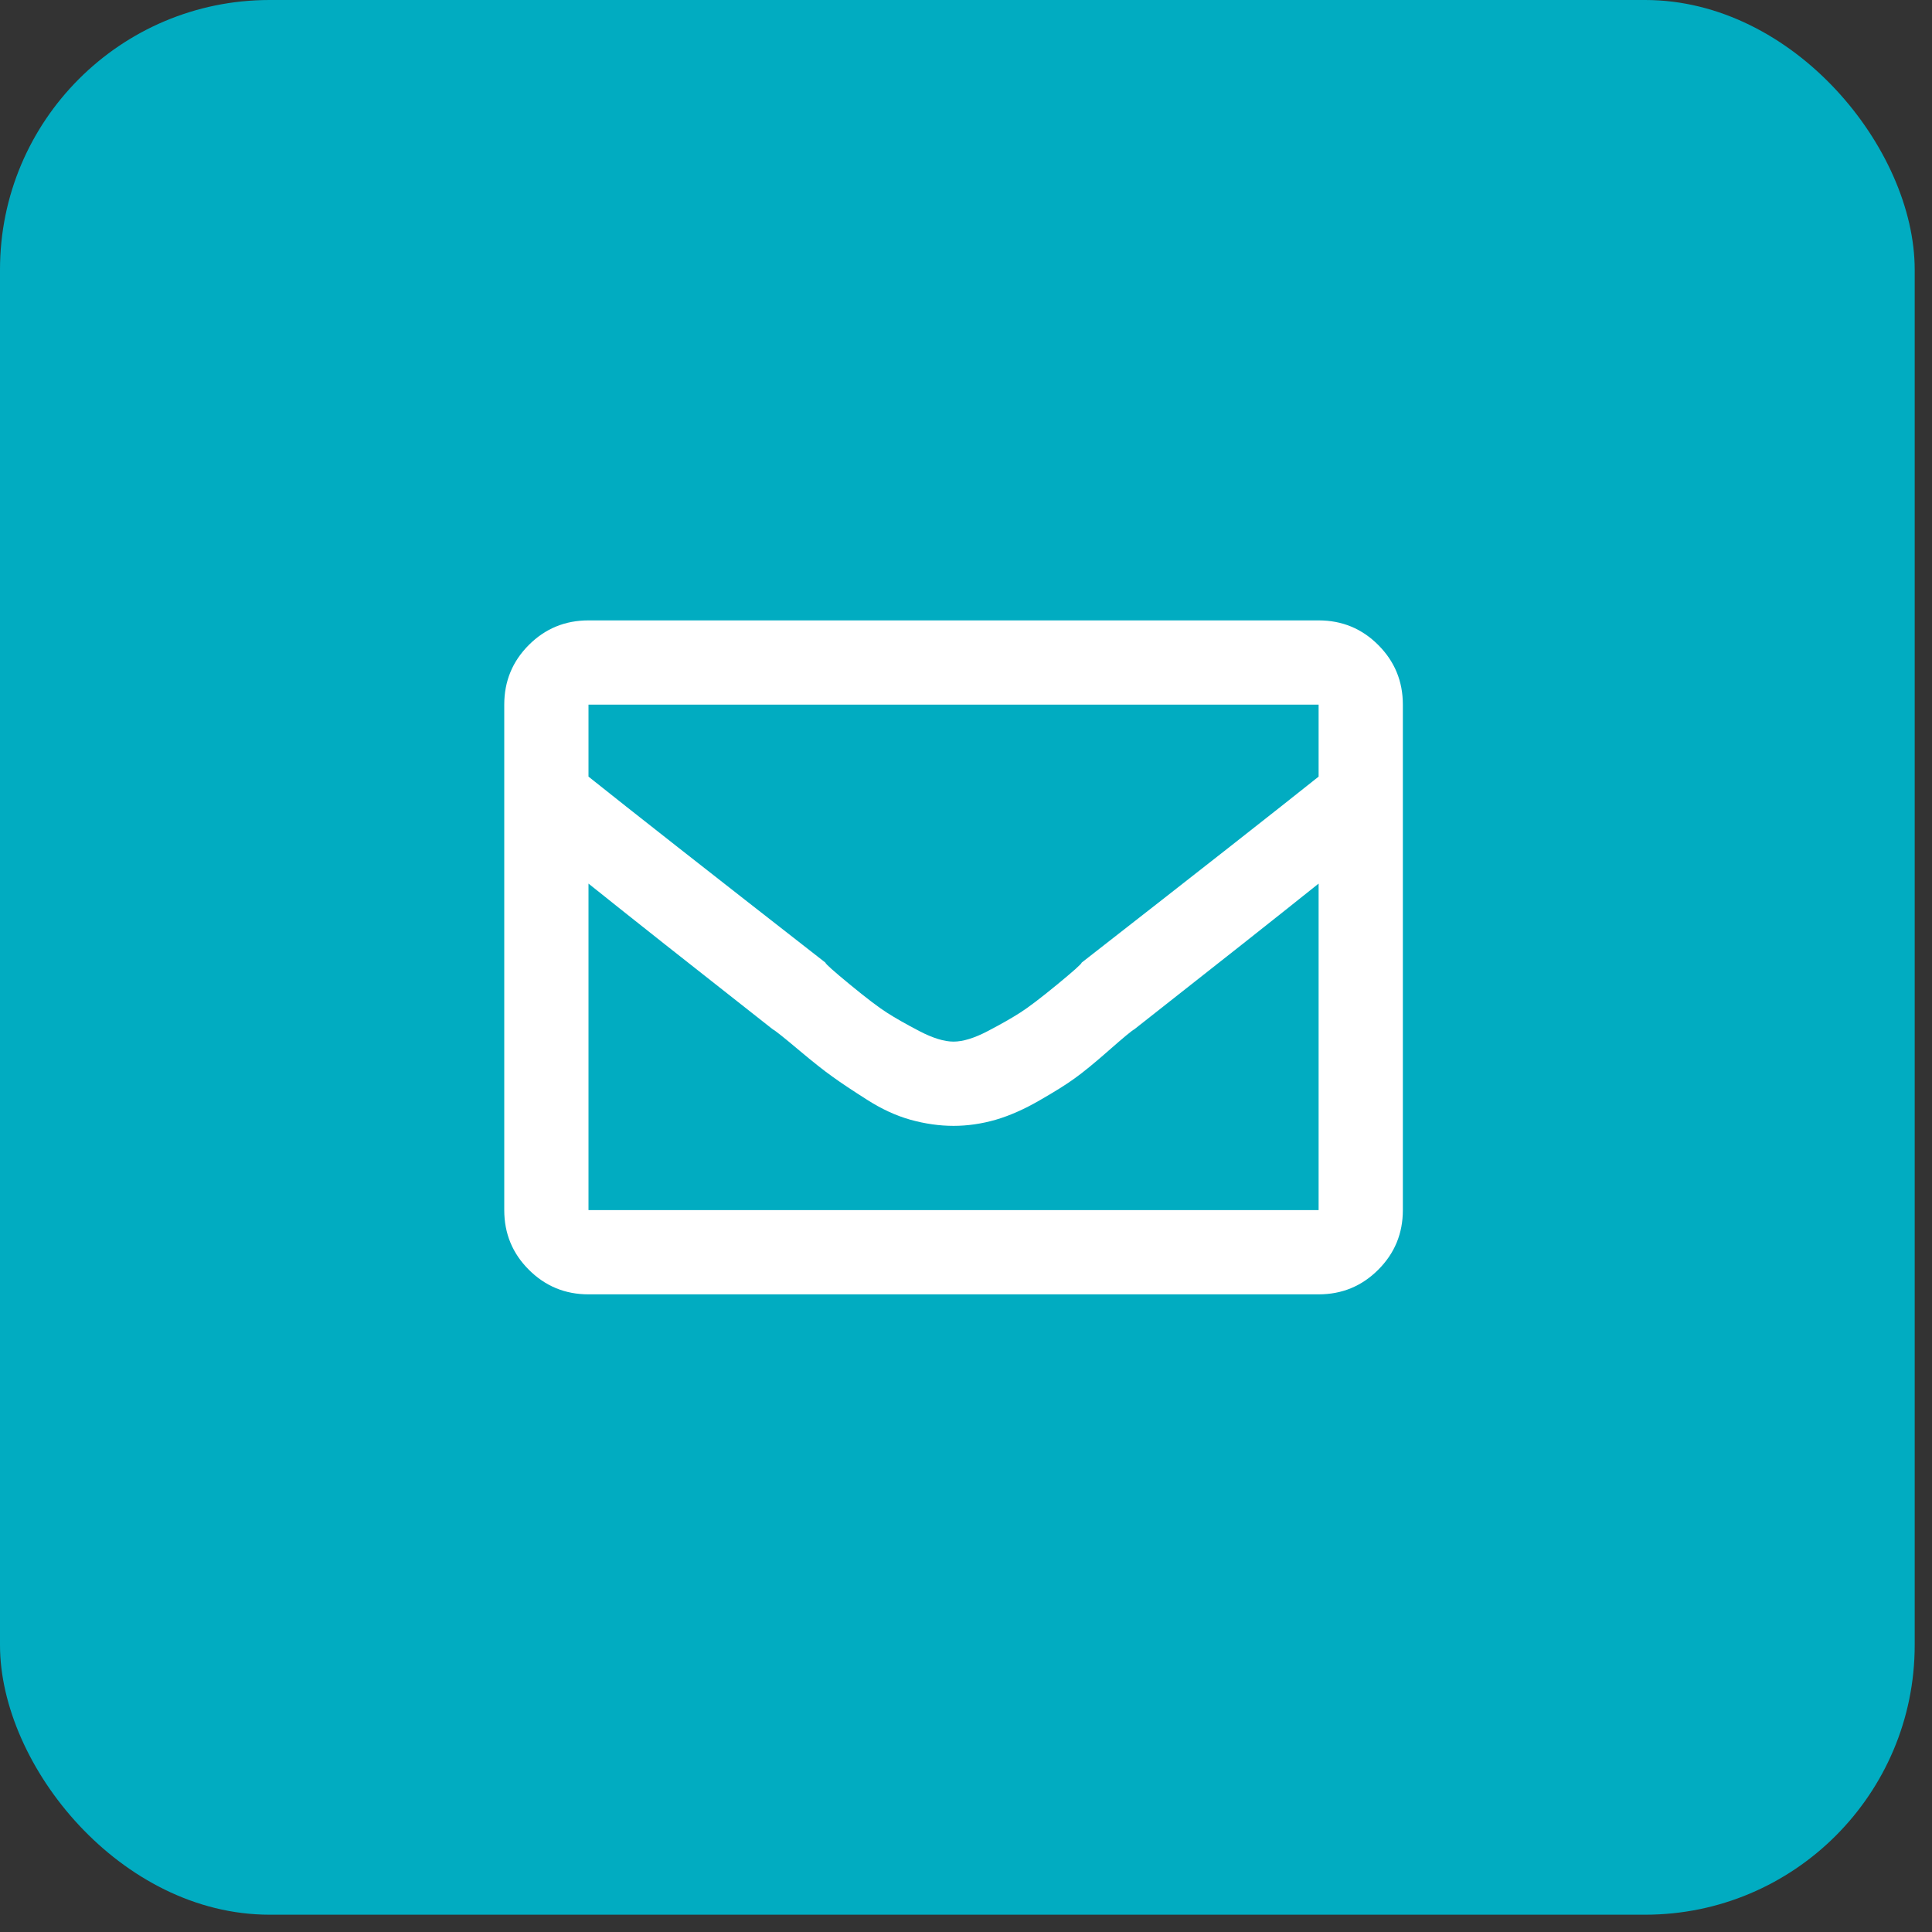
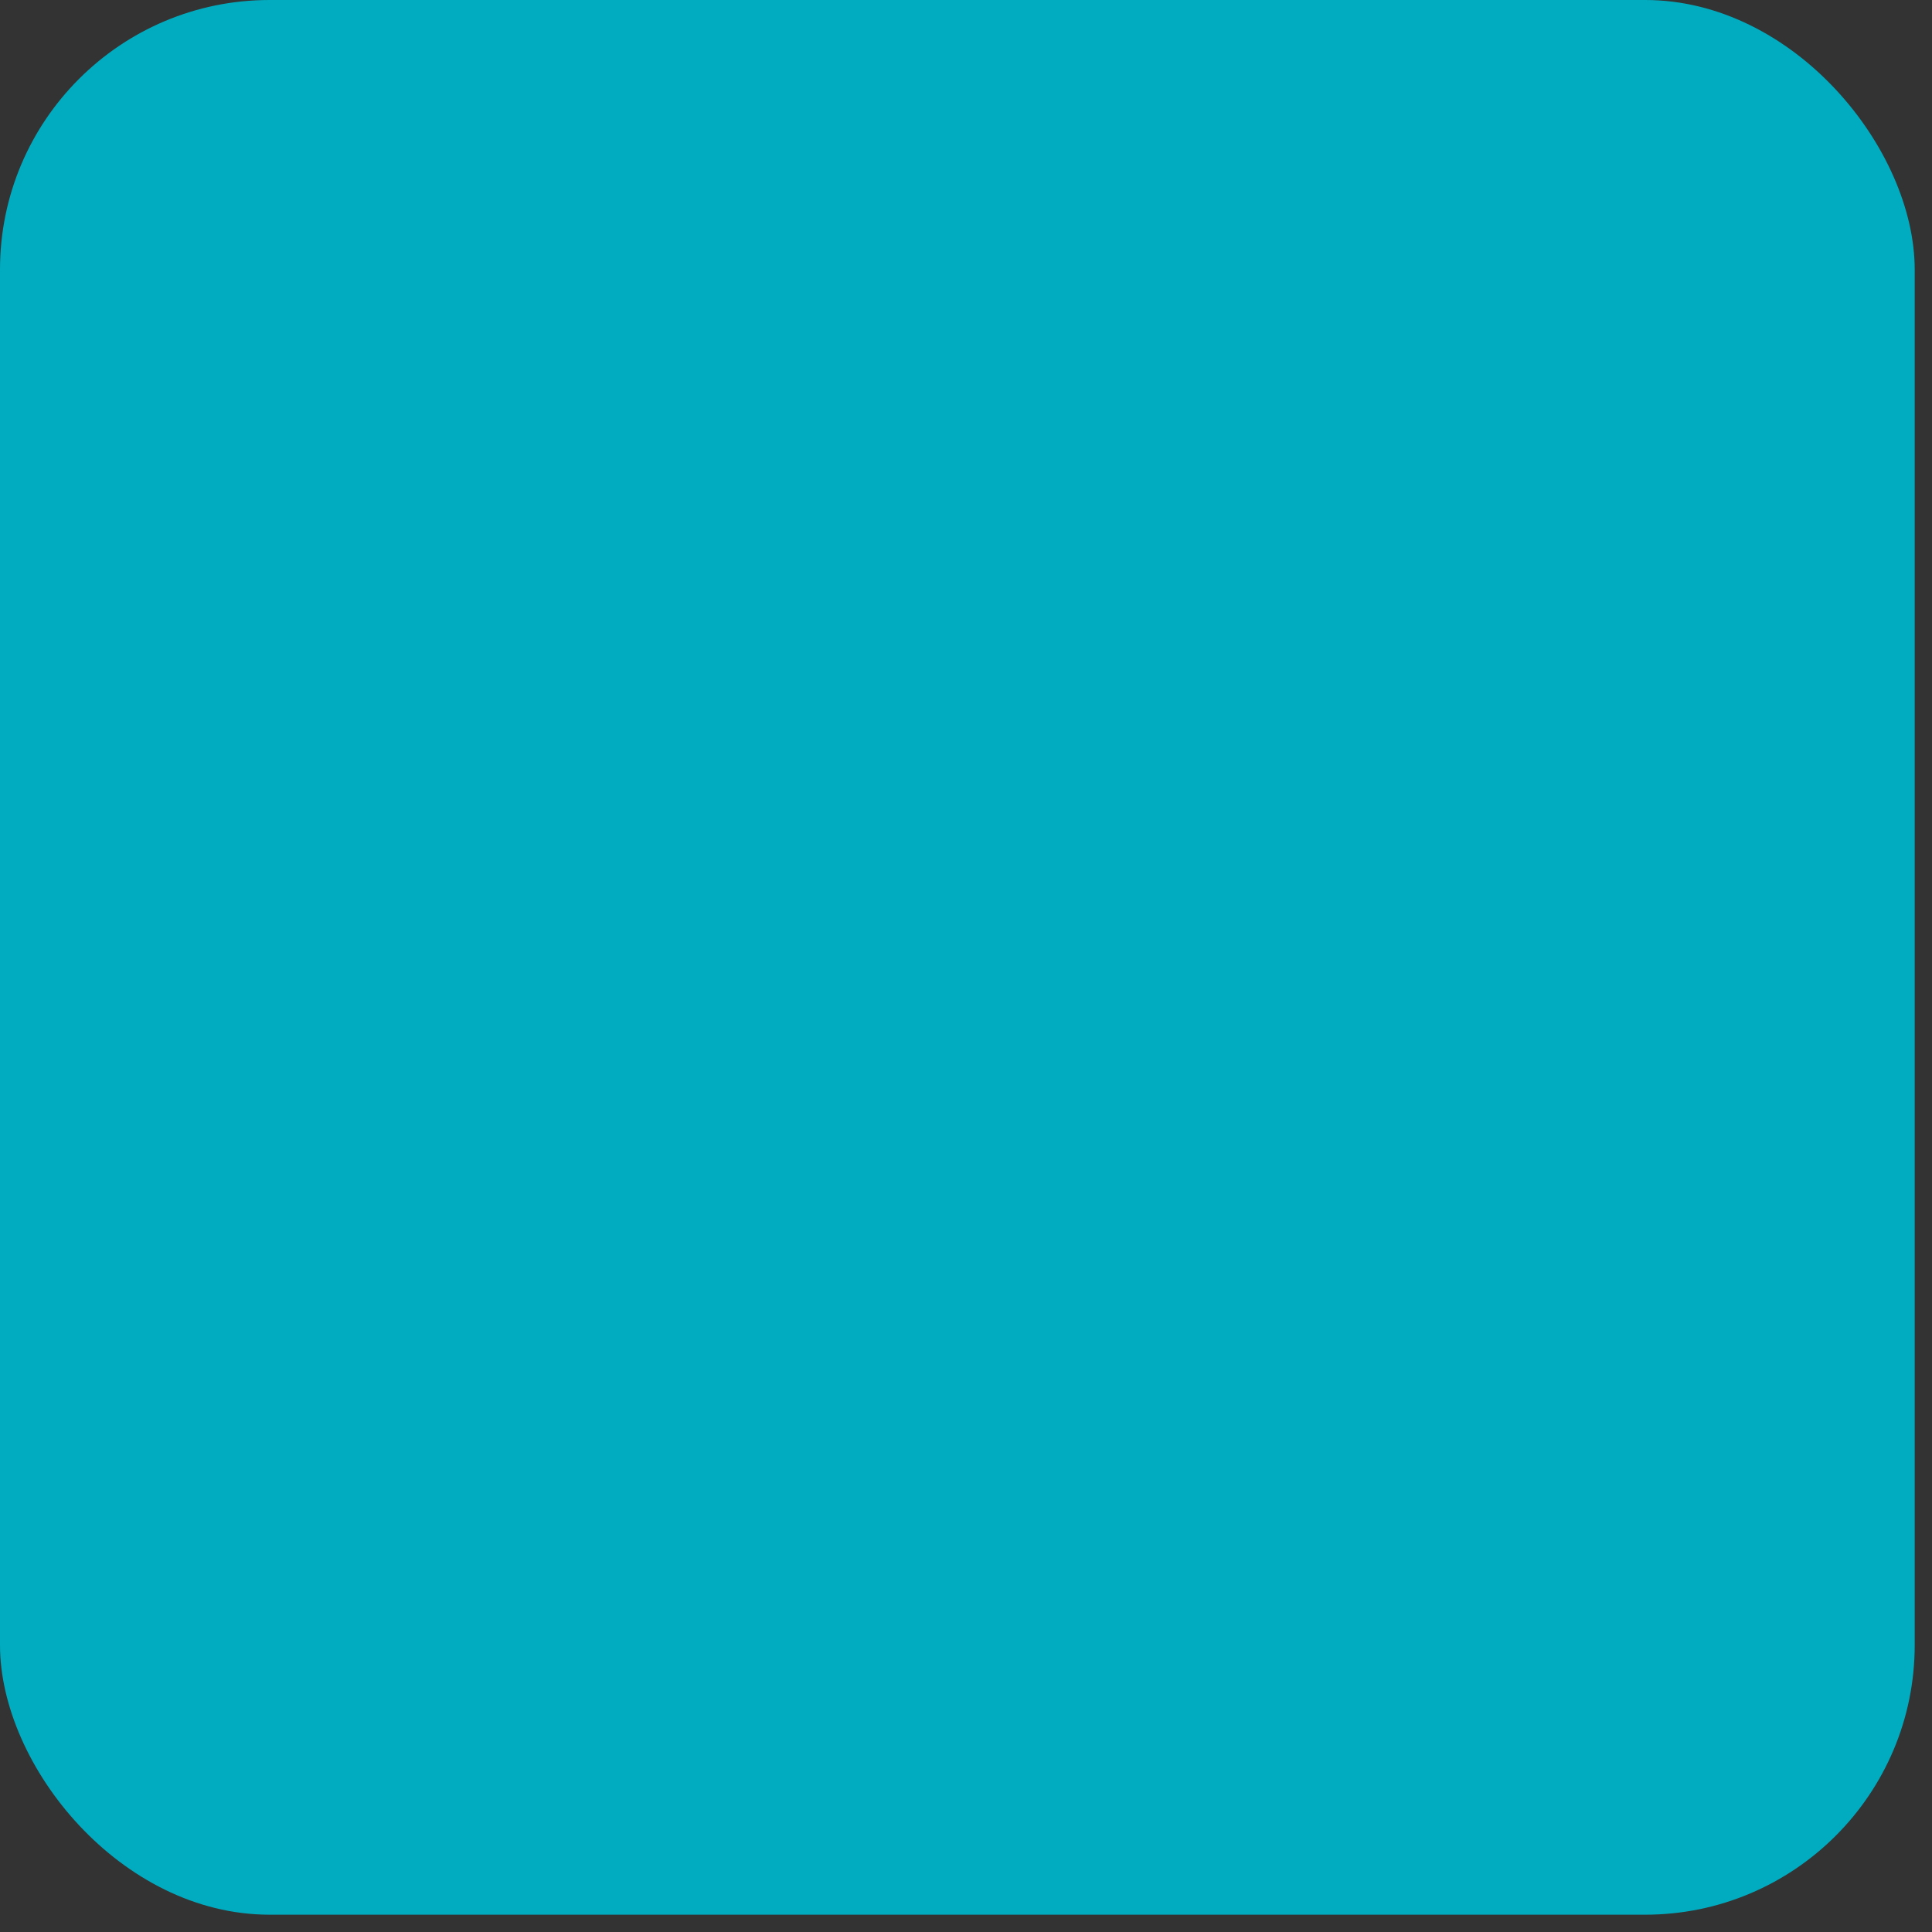
<svg xmlns="http://www.w3.org/2000/svg" width="43" height="43" viewBox="0 0 43 43" fill="none">
  <rect x="0" y="0" width="43" height="43" fill="#333333" stroke="none" />
  <rect width="42.615" height="42.615" rx="6" fill="#01ACC1" />
-   <path d="M13.098 13.808H29.348C29.868 13.808 30.311 13.99 30.675 14.355C31.04 14.72 31.223 15.162 31.223 15.683V26.933C31.223 27.453 31.04 27.896 30.675 28.26C30.311 28.625 29.868 28.808 29.348 28.808H13.098C12.577 28.808 12.135 28.625 11.77 28.26C11.405 27.896 11.223 27.453 11.223 26.933V15.683C11.223 15.162 11.405 14.72 11.77 14.355C12.135 13.99 12.577 13.808 13.098 13.808ZM29.348 17.285V15.683H13.098V17.285C14.009 18.013 15.766 19.393 18.37 21.424C18.37 21.45 18.552 21.613 18.917 21.913C19.282 22.213 19.556 22.422 19.739 22.538C19.921 22.655 20.162 22.792 20.462 22.949C20.762 23.105 21.015 23.183 21.223 23.183C21.432 23.183 21.686 23.105 21.984 22.949C22.284 22.792 22.524 22.655 22.706 22.538C22.889 22.422 23.163 22.213 23.528 21.913C23.893 21.613 24.075 21.45 24.075 21.424C26.679 19.393 28.436 18.013 29.348 17.285ZM13.098 19.666V26.933H29.348V19.666C28.436 20.396 27.069 21.477 25.245 22.91C25.193 22.936 25.005 23.092 24.681 23.377C24.355 23.664 24.1 23.872 23.917 24.002C23.736 24.134 23.475 24.297 23.137 24.491C22.798 24.687 22.473 24.831 22.162 24.922C21.849 25.012 21.536 25.058 21.223 25.058C20.91 25.058 20.59 25.012 20.264 24.922C19.94 24.831 19.615 24.681 19.289 24.471C18.963 24.264 18.71 24.095 18.528 23.963C18.345 23.834 18.09 23.632 17.764 23.358C17.44 23.085 17.252 22.936 17.2 22.91C15.376 21.477 14.009 20.396 13.098 19.666Z" fill="white" />
</svg>